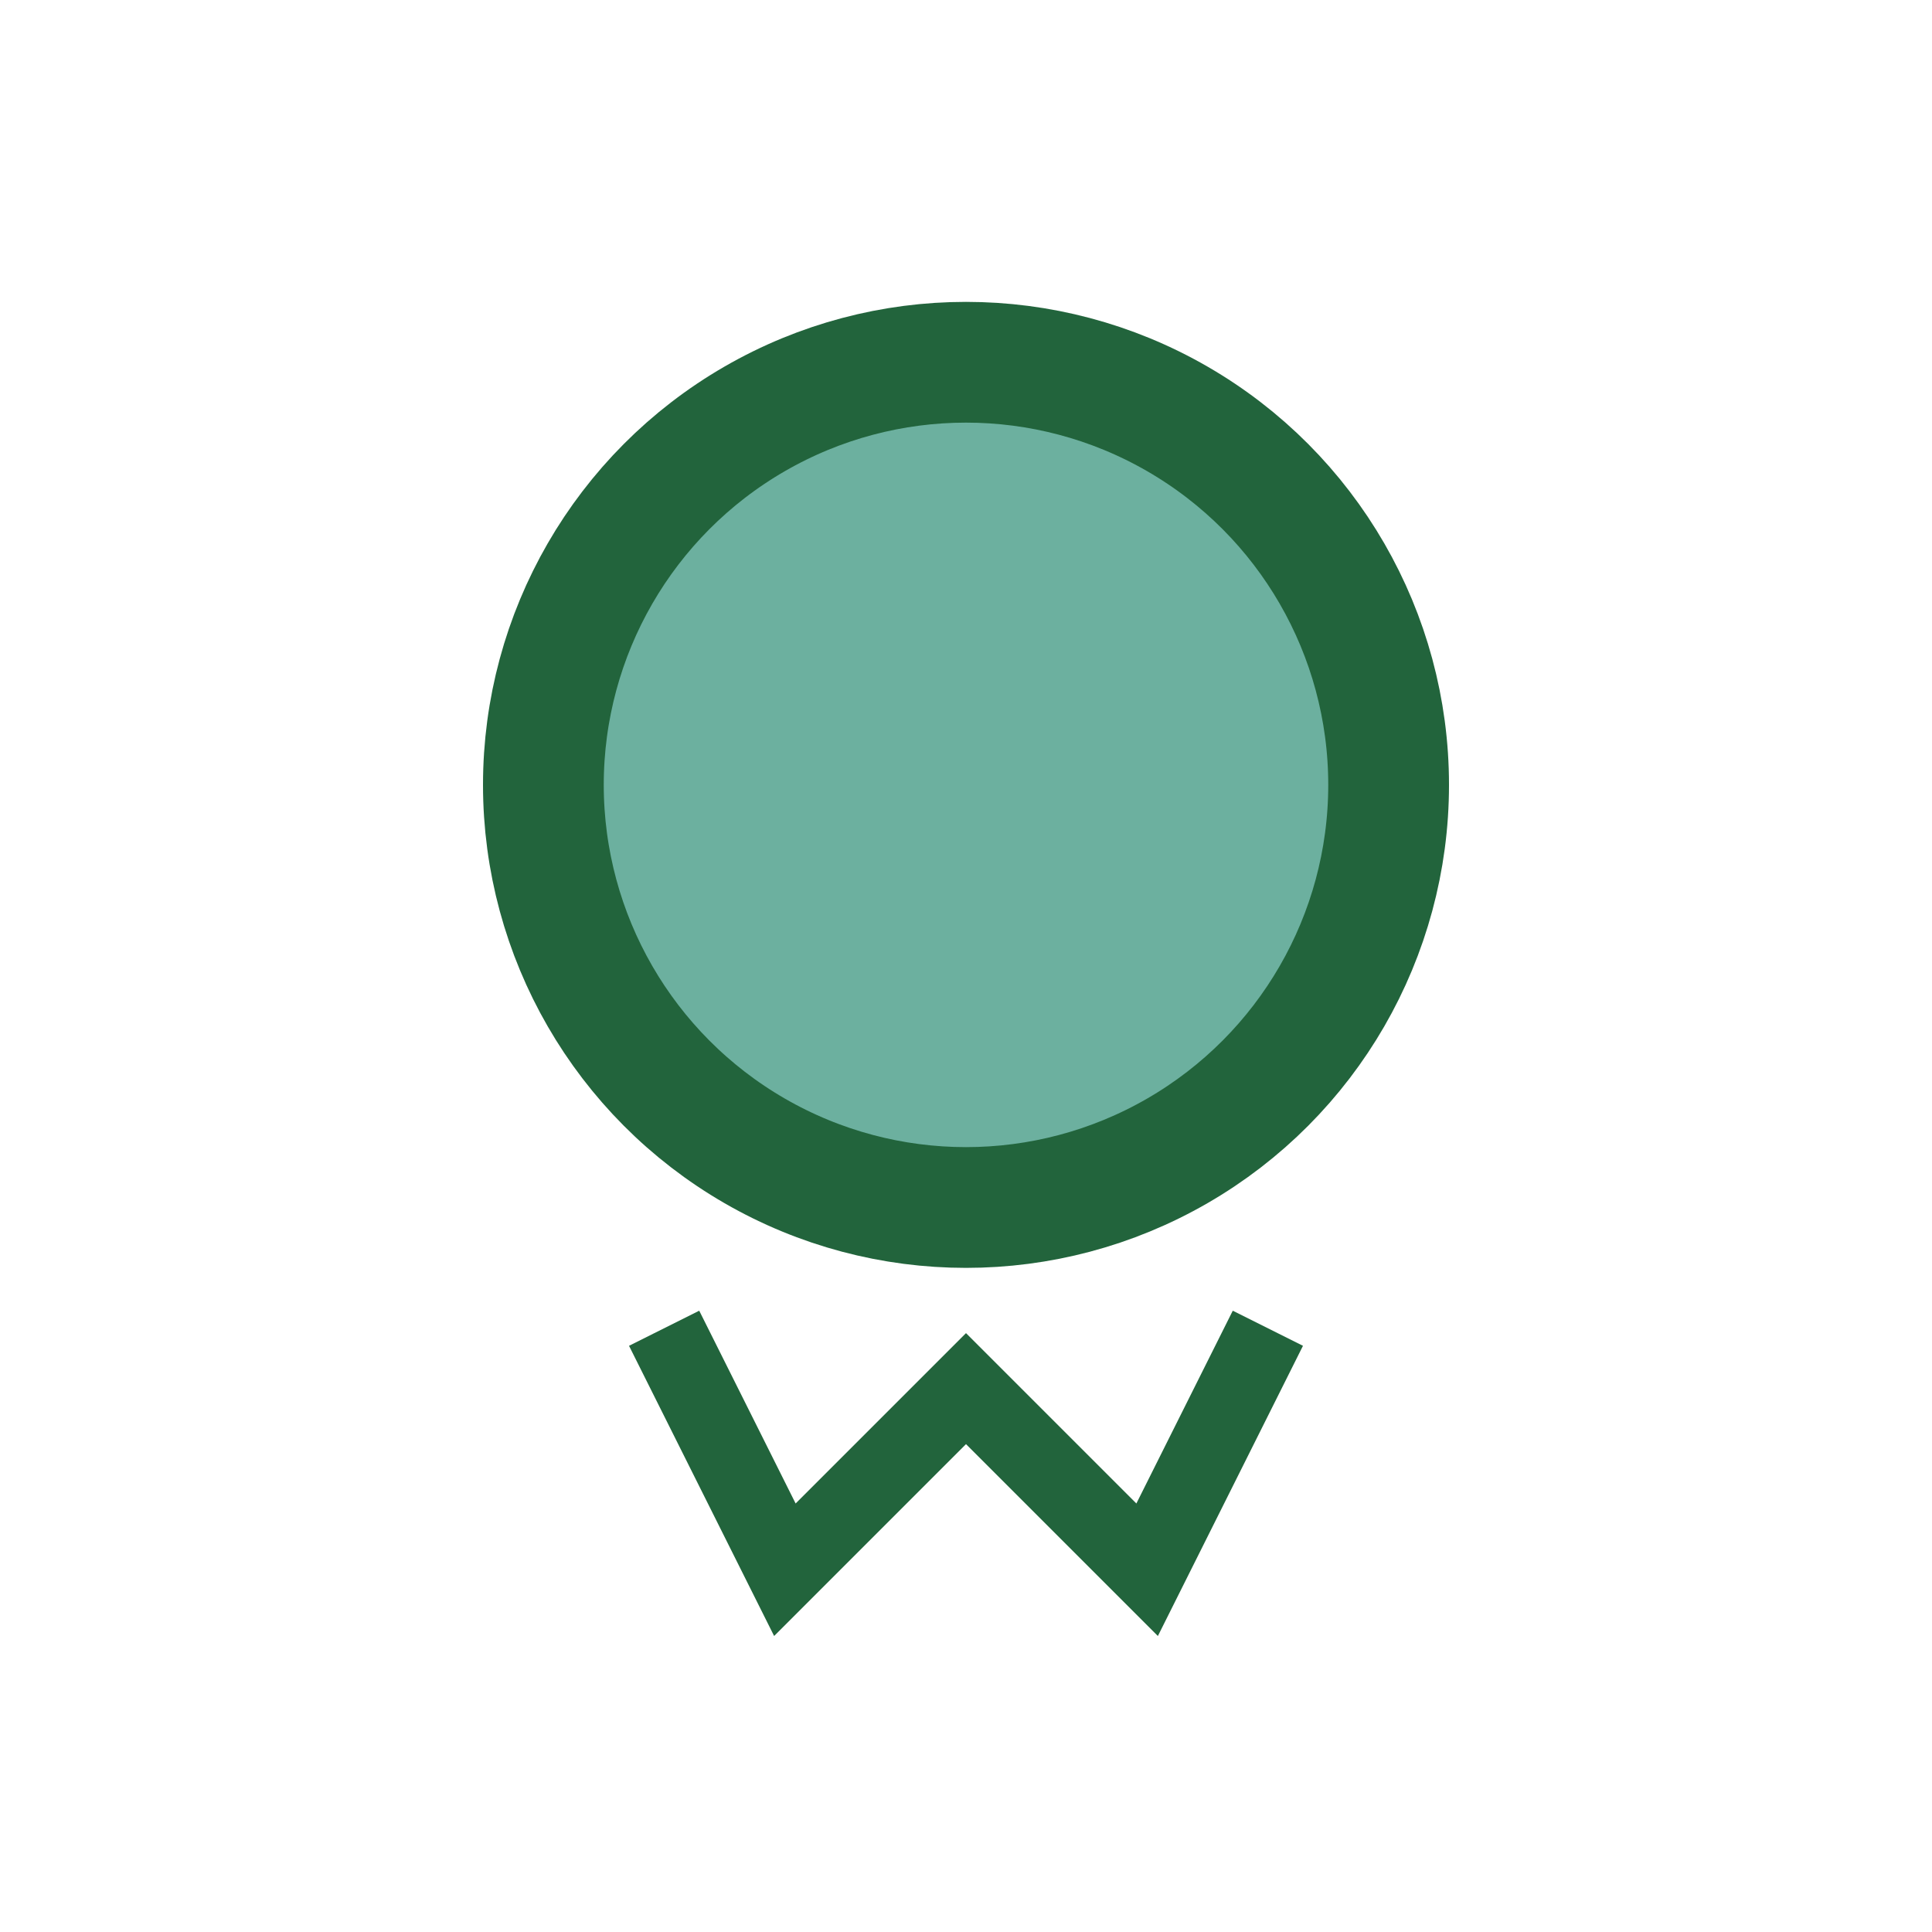
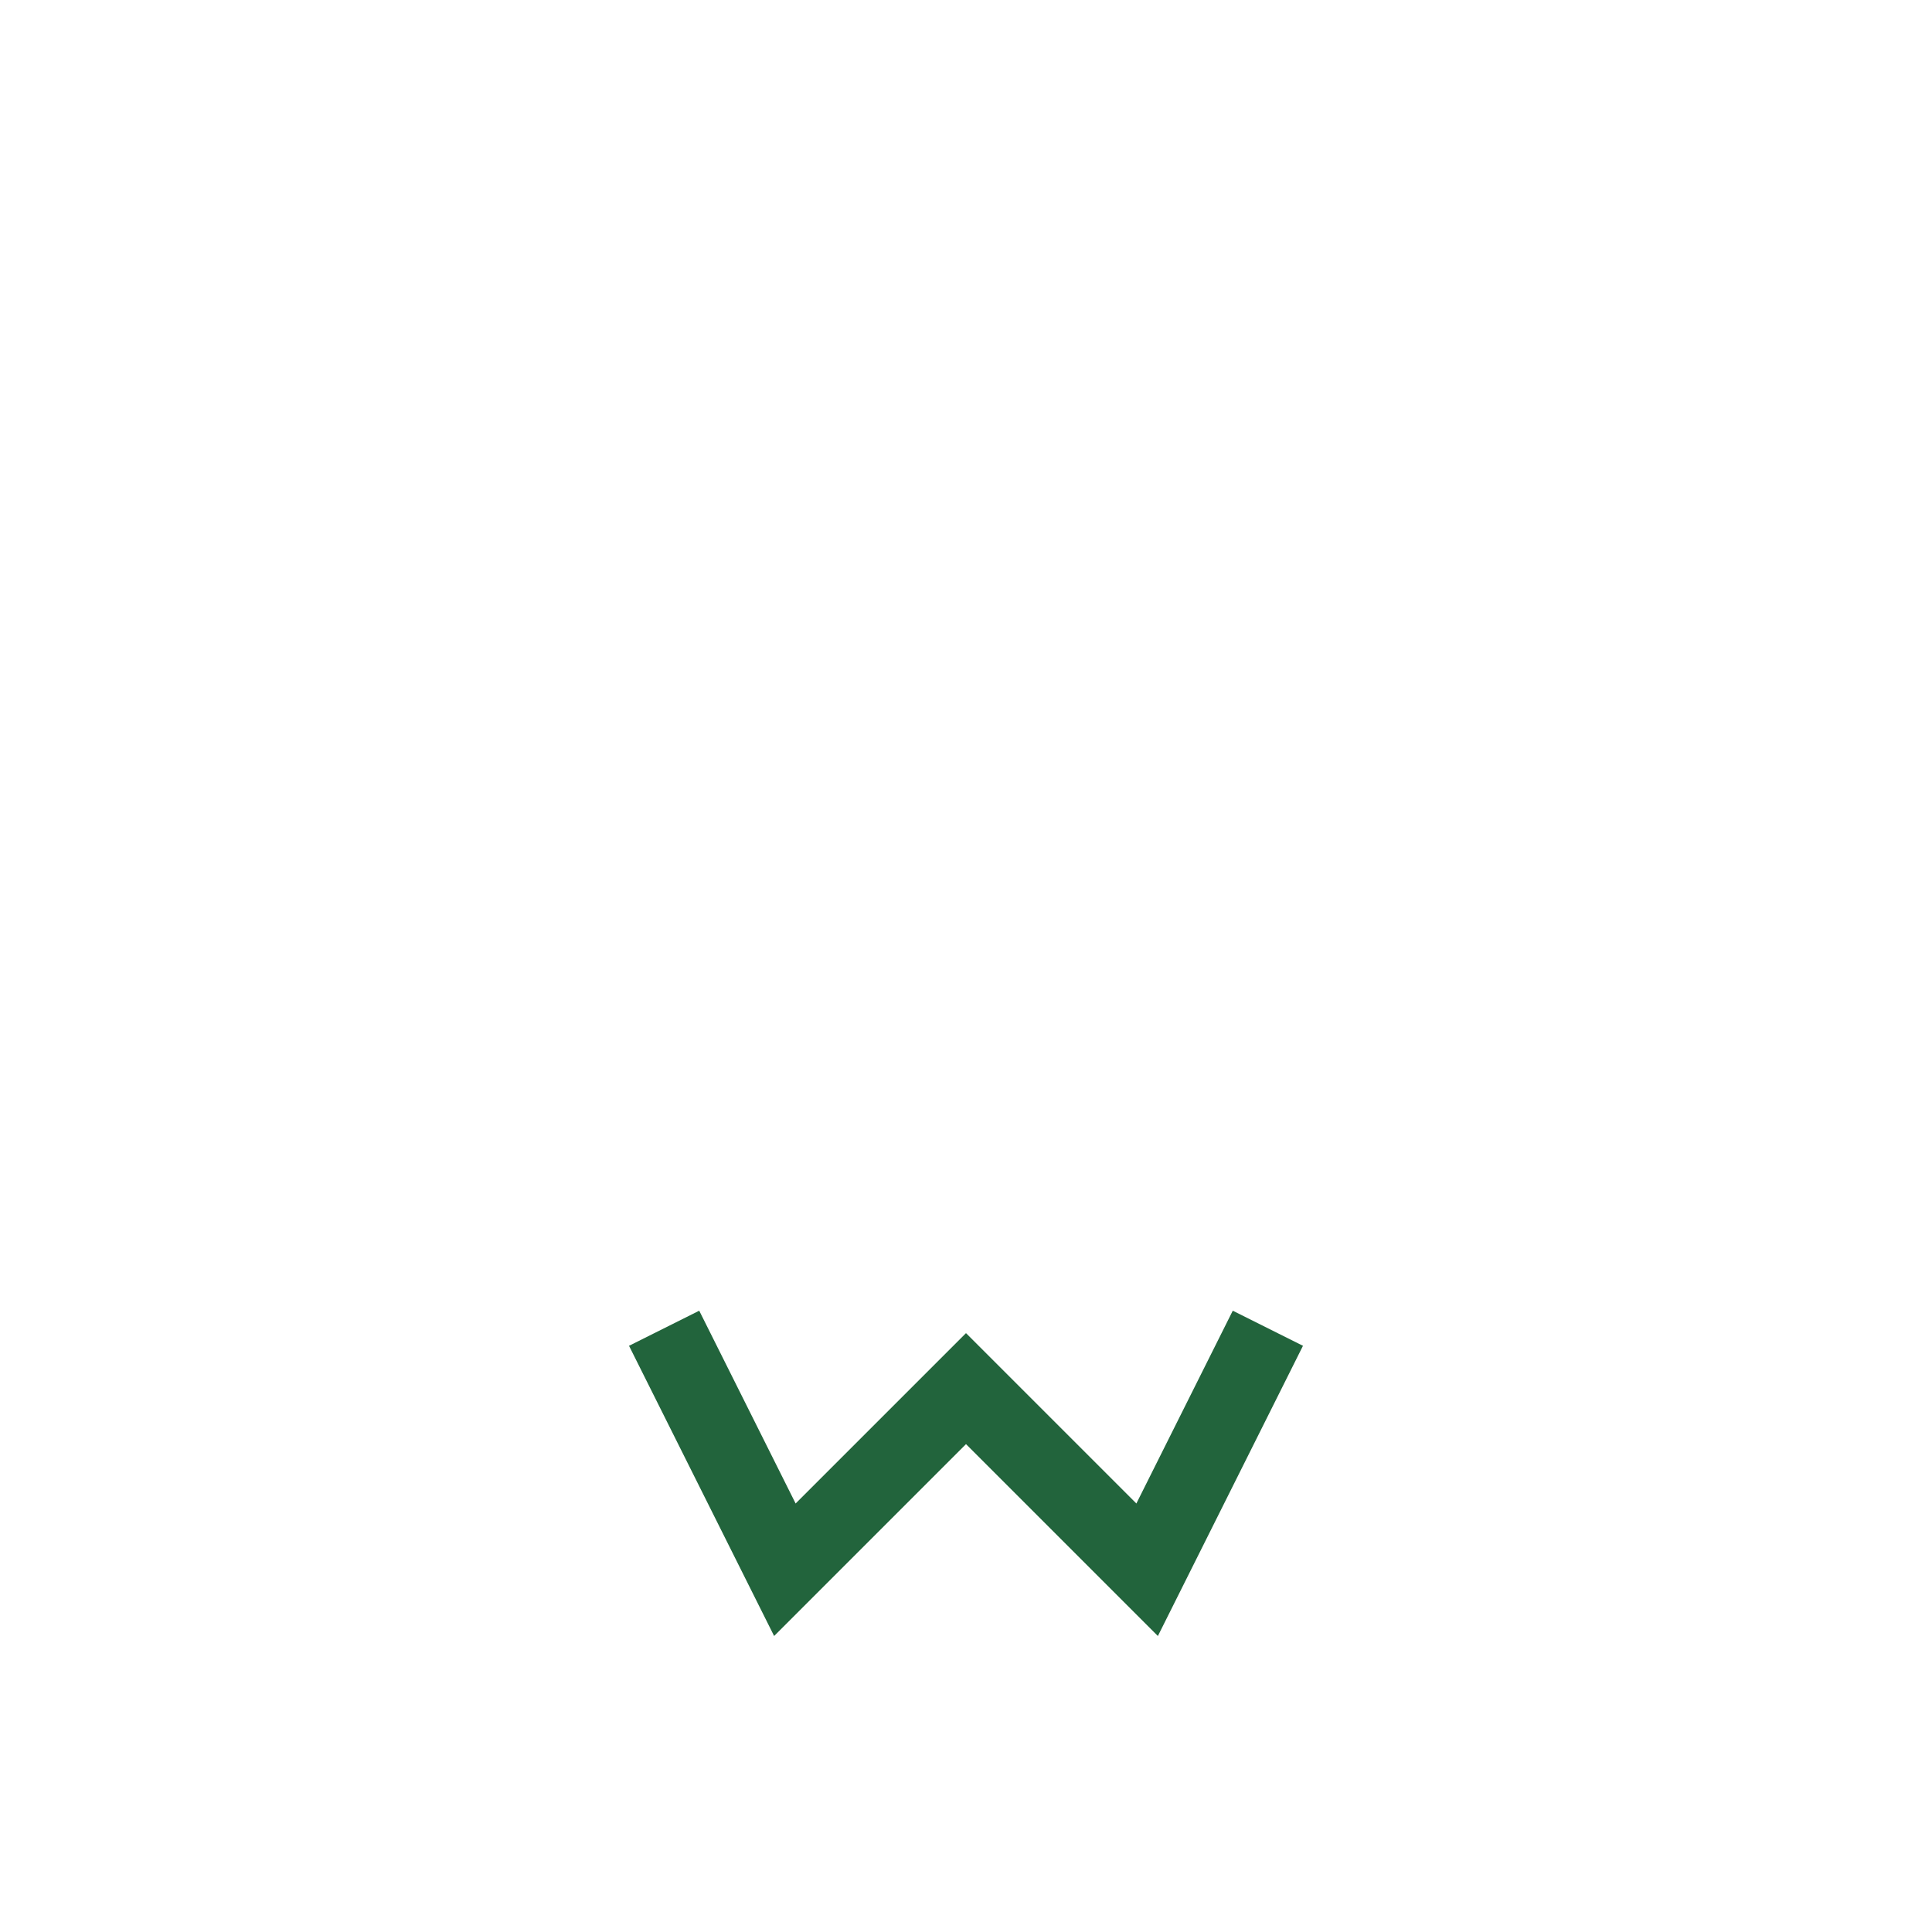
<svg xmlns="http://www.w3.org/2000/svg" width="32" height="32" viewBox="0 0 32 32">
-   <circle cx="16" cy="13" r="7" fill="#6CB09F" stroke="#22643C" stroke-width="2" />
  <path d="M11 22l2 4 3-3 3 3 2-4" fill="none" stroke="#22643C" stroke-width="1.3" />
</svg>